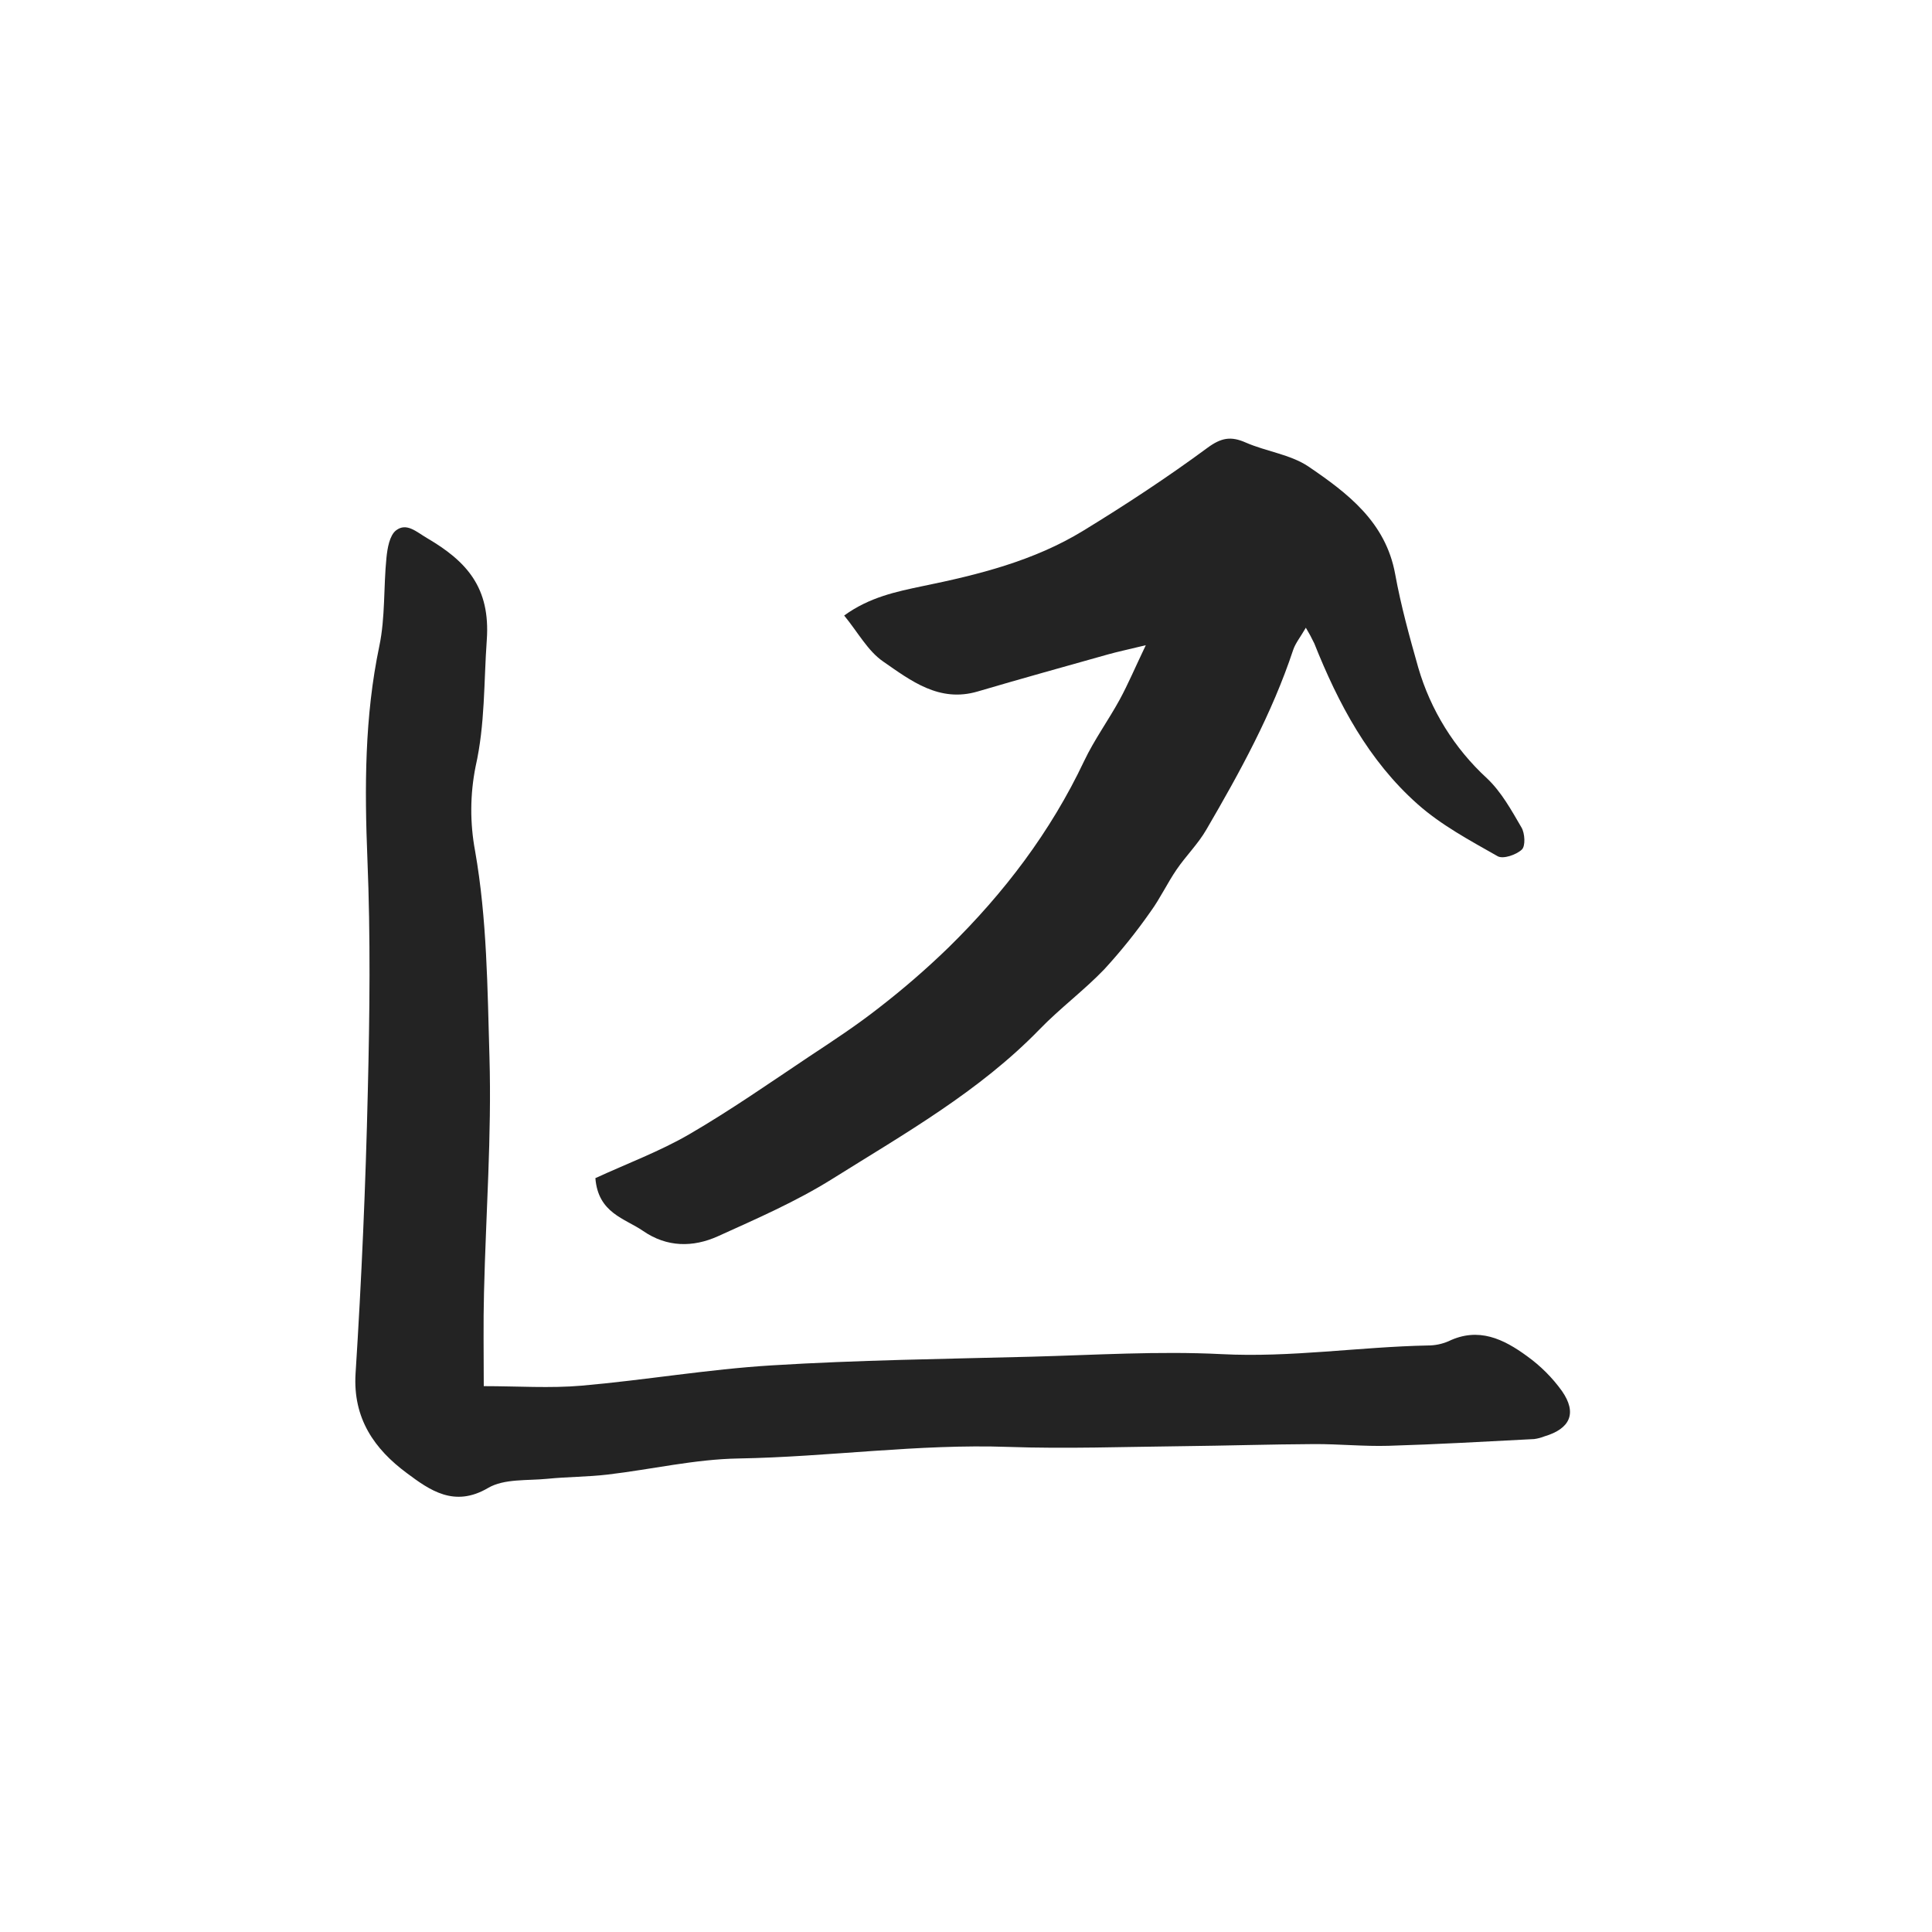
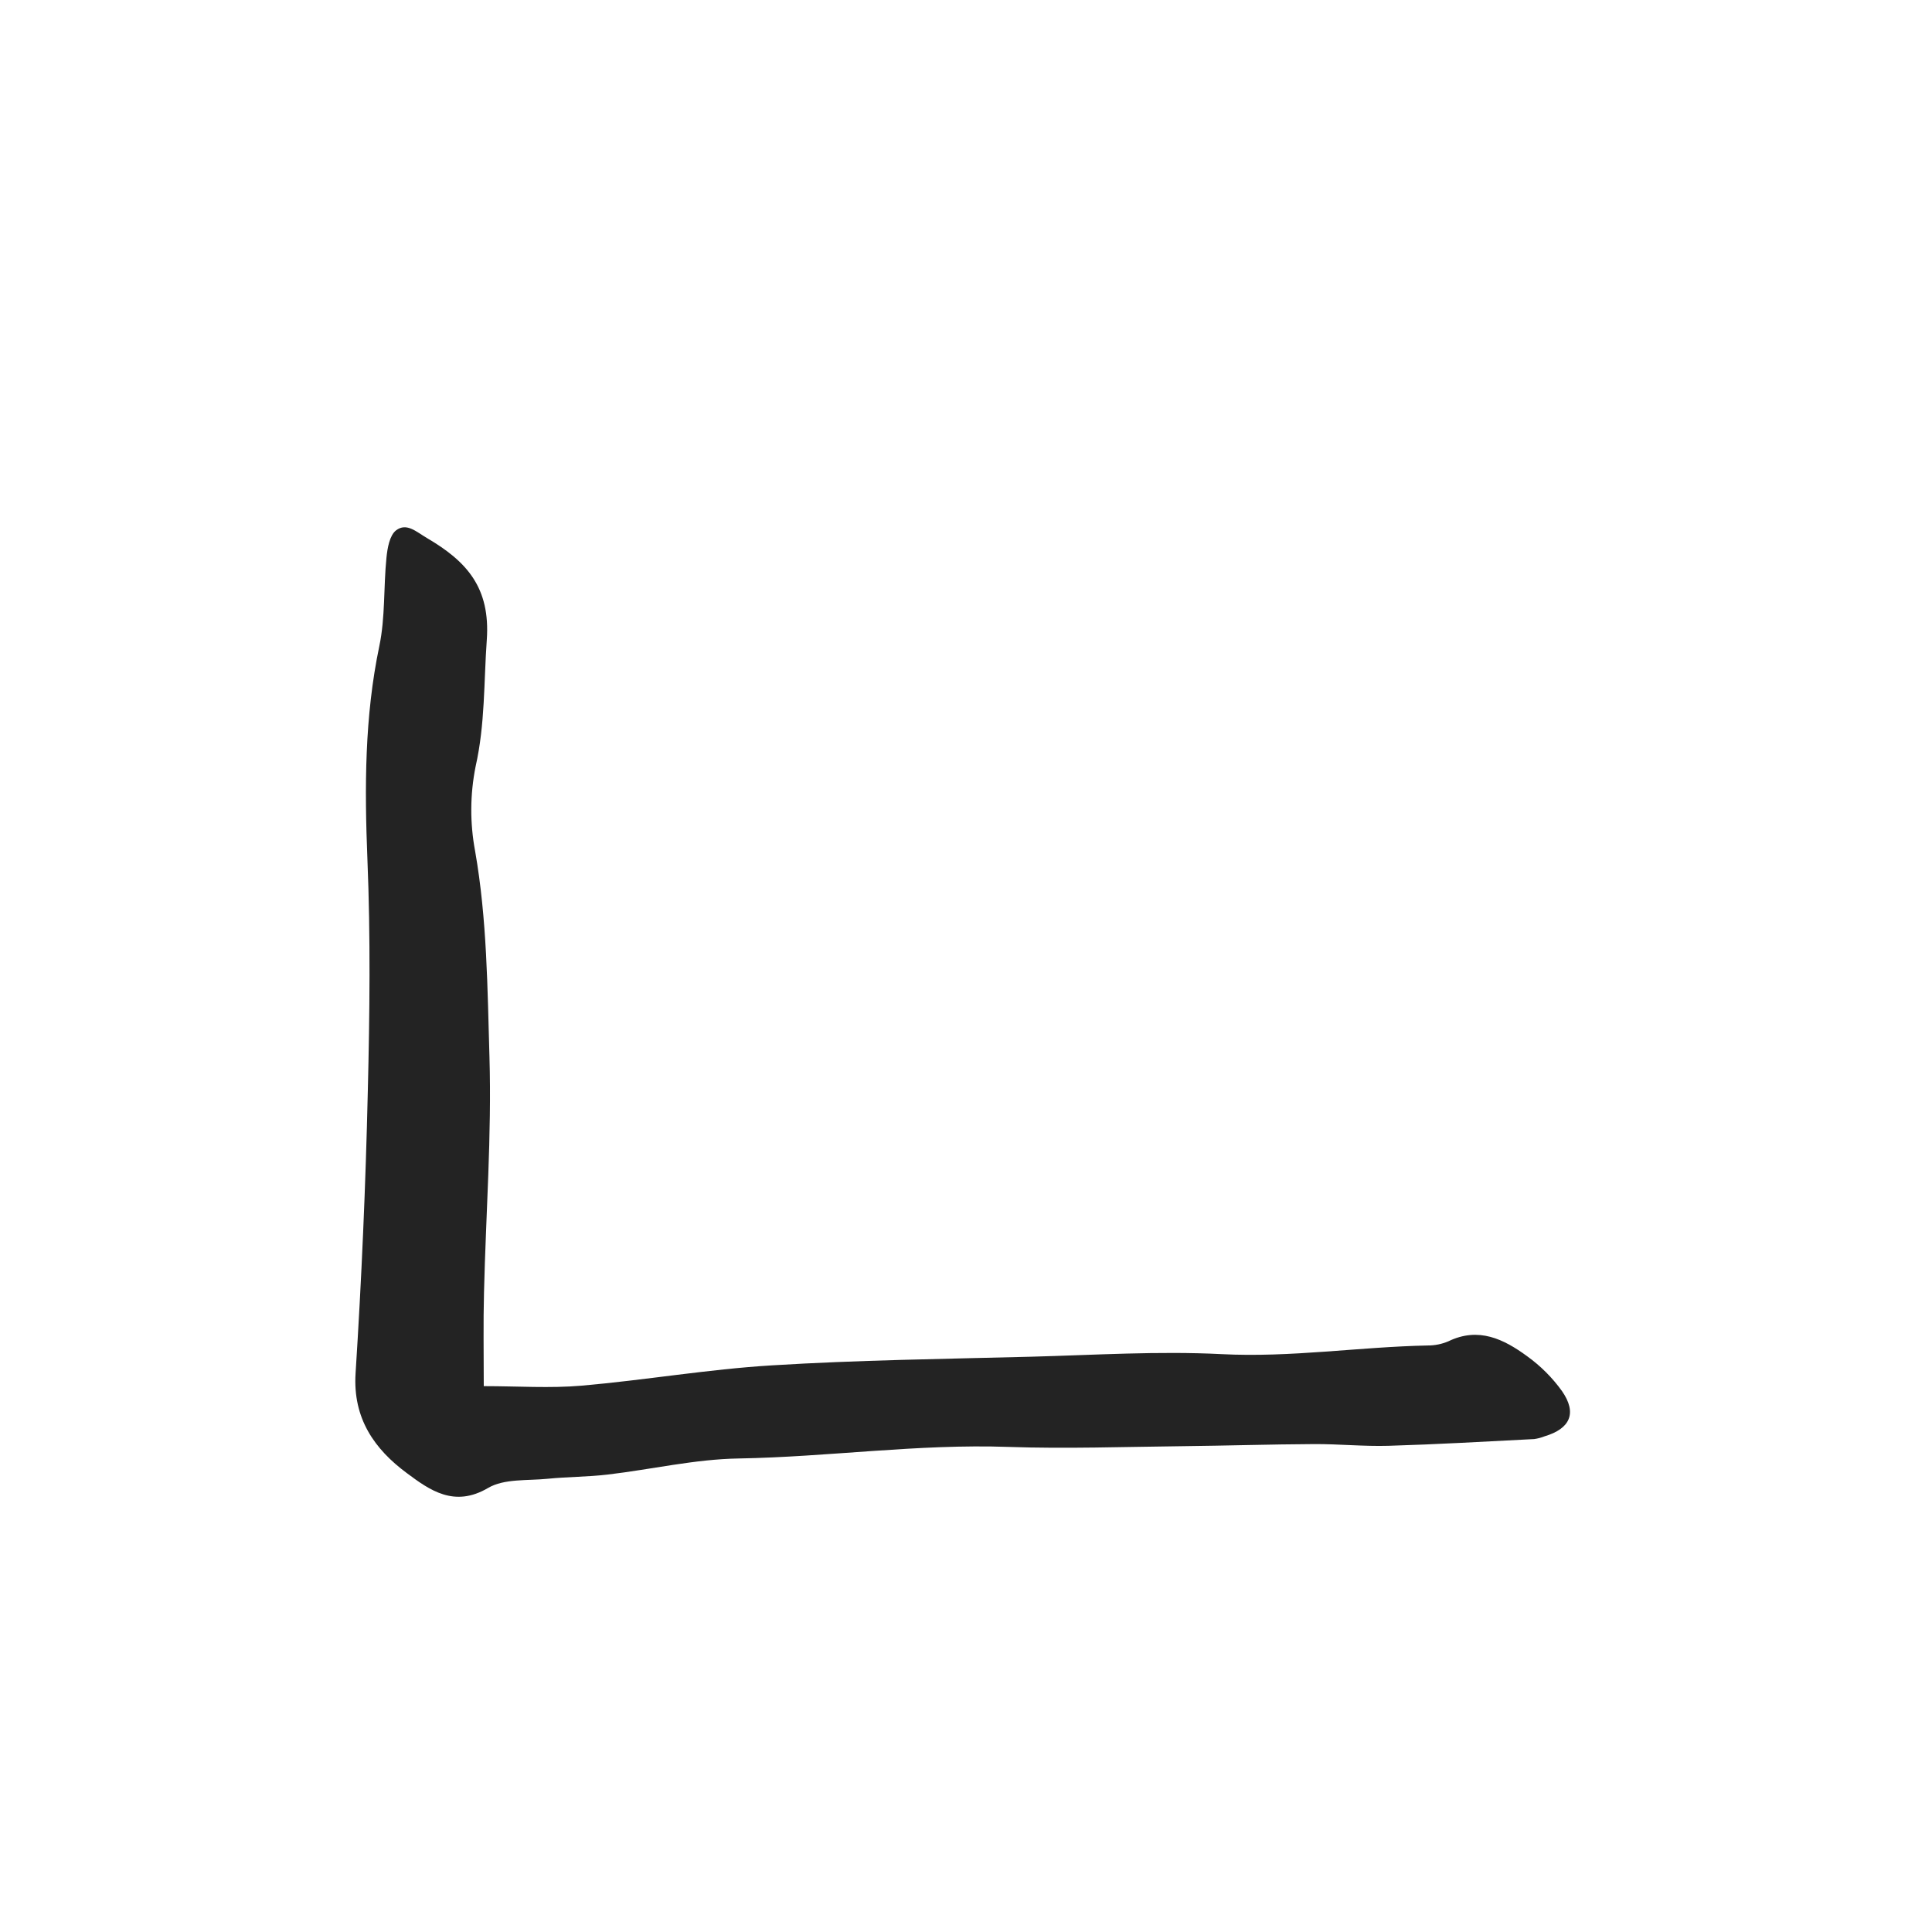
<svg xmlns="http://www.w3.org/2000/svg" width="96" height="96" viewBox="0 0 96 96" fill="none">
  <path d="M24.038 68.877C25.736 68.877 27.33 68.989 28.9 68.853C32.056 68.578 35.194 68.036 38.355 67.844C42.63 67.58 46.943 67.526 51.241 67.414C54.393 67.331 57.554 67.127 60.694 67.286C64.138 67.464 67.524 66.925 70.942 66.856C71.296 66.858 71.647 66.787 71.973 66.647C73.469 65.923 74.718 66.538 75.877 67.386C76.547 67.867 77.135 68.454 77.616 69.124C78.373 70.217 78.024 70.991 76.746 71.371C76.582 71.436 76.409 71.482 76.234 71.506C73.82 71.63 71.407 71.77 68.995 71.841C67.762 71.877 66.527 71.749 65.292 71.756C63.114 71.767 60.938 71.836 58.761 71.86C55.873 71.891 52.985 71.996 50.101 71.896C45.617 71.739 41.176 72.394 36.702 72.471C34.533 72.506 32.372 73.014 30.204 73.269C29.209 73.387 28.199 73.38 27.202 73.48C26.204 73.58 25.05 73.466 24.252 73.936C22.573 74.924 21.354 74.047 20.214 73.197C18.611 72.01 17.528 70.485 17.668 68.243C17.966 63.575 18.169 58.904 18.276 54.23C18.371 50.39 18.414 46.54 18.257 42.702C18.113 39.14 18.113 35.615 18.849 32.1C19.148 30.675 19.055 29.172 19.203 27.711C19.25 27.236 19.359 26.605 19.678 26.355C20.205 25.951 20.689 26.429 21.226 26.742C23.19 27.894 24.373 29.198 24.188 31.801C24.038 33.901 24.107 35.988 23.632 38.088C23.355 39.474 23.347 40.9 23.608 42.289C24.202 45.681 24.221 49.108 24.321 52.516C24.435 56.411 24.143 60.318 24.05 64.22C24.01 65.74 24.038 67.26 24.038 68.877Z" fill="#232323" />
-   <path d="M29.584 58.541C31.18 57.807 32.79 57.209 34.255 56.358C36.295 55.171 38.236 53.817 40.193 52.509C41.38 51.725 42.568 50.946 43.677 50.074C44.883 49.142 46.036 48.143 47.13 47.082C49.888 44.377 52.201 41.341 53.868 37.819C54.372 36.758 55.075 35.791 55.64 34.758C56.048 34.007 56.383 33.214 56.934 32.06C56.025 32.281 55.535 32.383 55.053 32.518C52.894 33.126 50.733 33.725 48.581 34.359C46.669 34.924 45.256 33.82 43.879 32.867C43.119 32.343 42.632 31.421 41.946 30.585C43.204 29.671 44.544 29.398 45.831 29.127C48.624 28.557 51.372 27.87 53.821 26.374C55.932 25.084 58.008 23.719 59.996 22.253C60.682 21.748 61.164 21.665 61.896 21.988C62.914 22.434 64.114 22.579 65.007 23.175C66.954 24.5 68.854 25.932 69.325 28.526C69.61 30.093 70.037 31.64 70.472 33.171C71.086 35.283 72.267 37.186 73.887 38.674C74.6 39.346 75.101 40.258 75.602 41.118C75.773 41.408 75.806 42.037 75.621 42.213C75.343 42.477 74.687 42.7 74.417 42.545C73.039 41.762 71.607 40.997 70.436 39.954C68.002 37.793 66.501 34.967 65.306 31.97C65.179 31.703 65.039 31.443 64.886 31.191C64.62 31.654 64.37 31.955 64.254 32.302C63.204 35.463 61.611 38.363 59.943 41.223C59.532 41.935 58.929 42.526 58.464 43.208C57.998 43.89 57.654 44.633 57.172 45.296C56.47 46.301 55.702 47.259 54.873 48.162C53.861 49.217 52.671 50.098 51.655 51.148C48.657 54.235 44.945 56.332 41.354 58.581C39.566 59.7 37.602 60.555 35.669 61.431C34.436 61.985 33.142 61.985 31.956 61.166C31.044 60.538 29.721 60.282 29.584 58.541Z" fill="#232323" />
</svg>